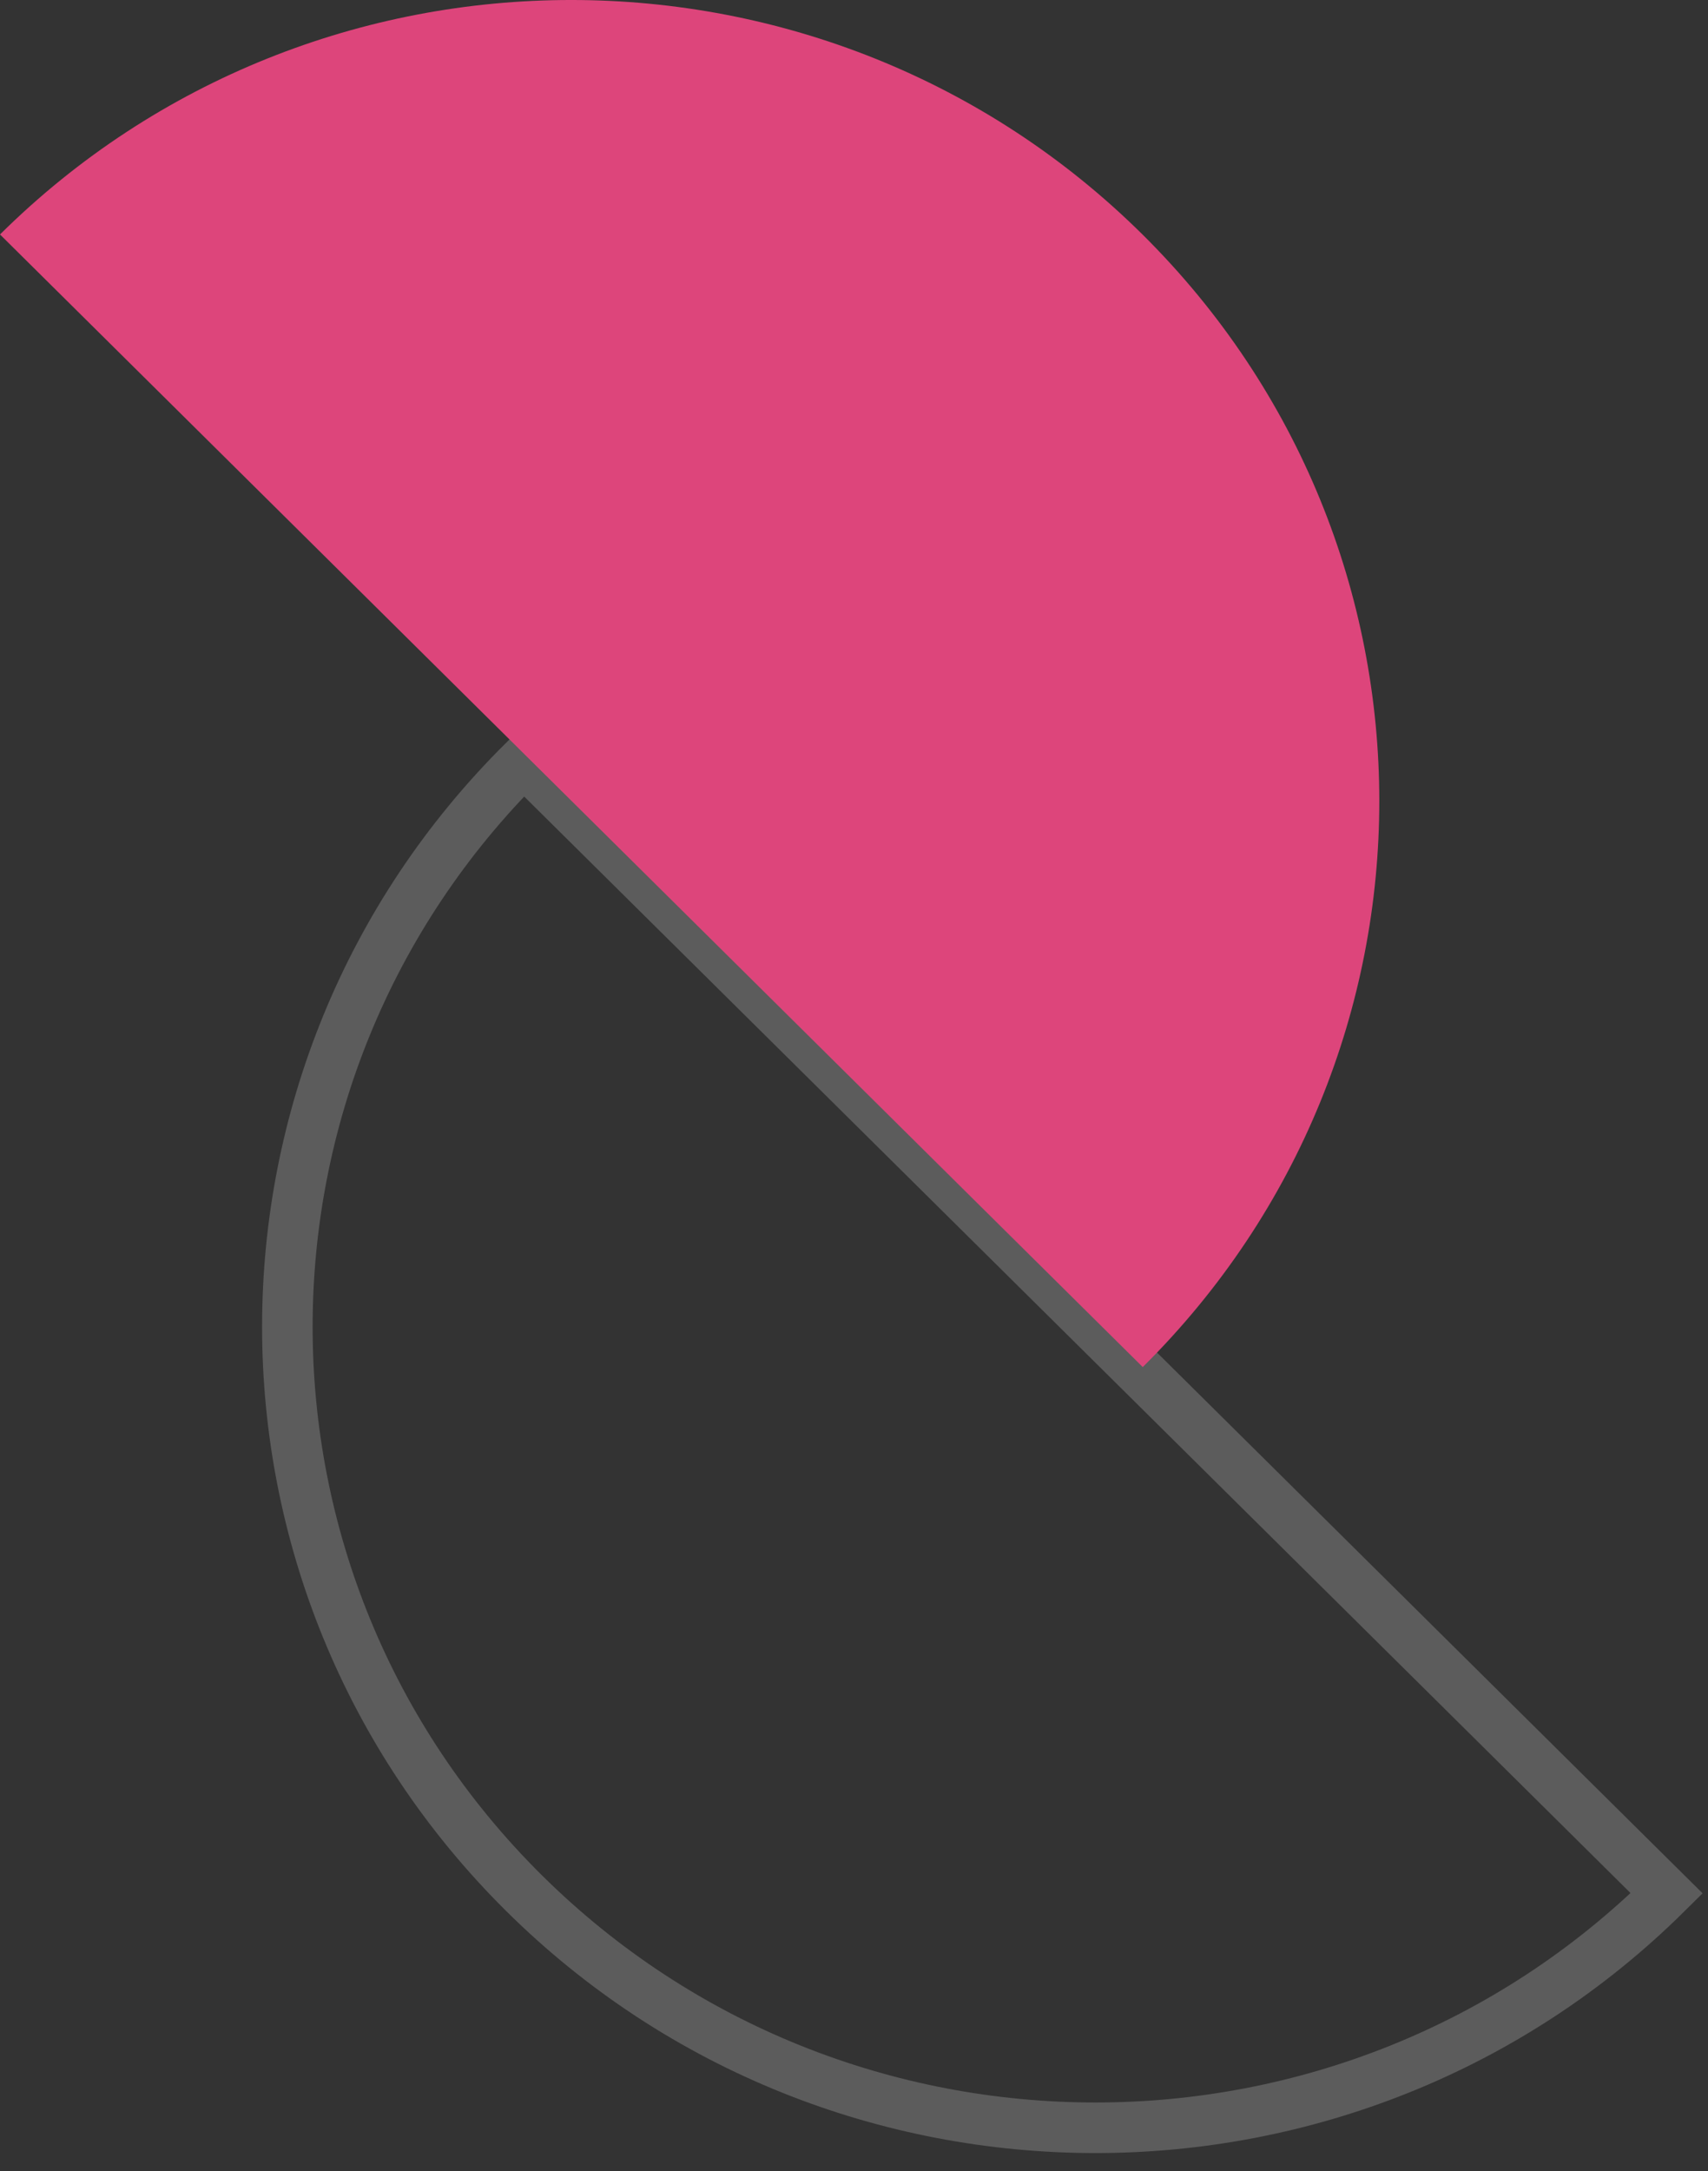
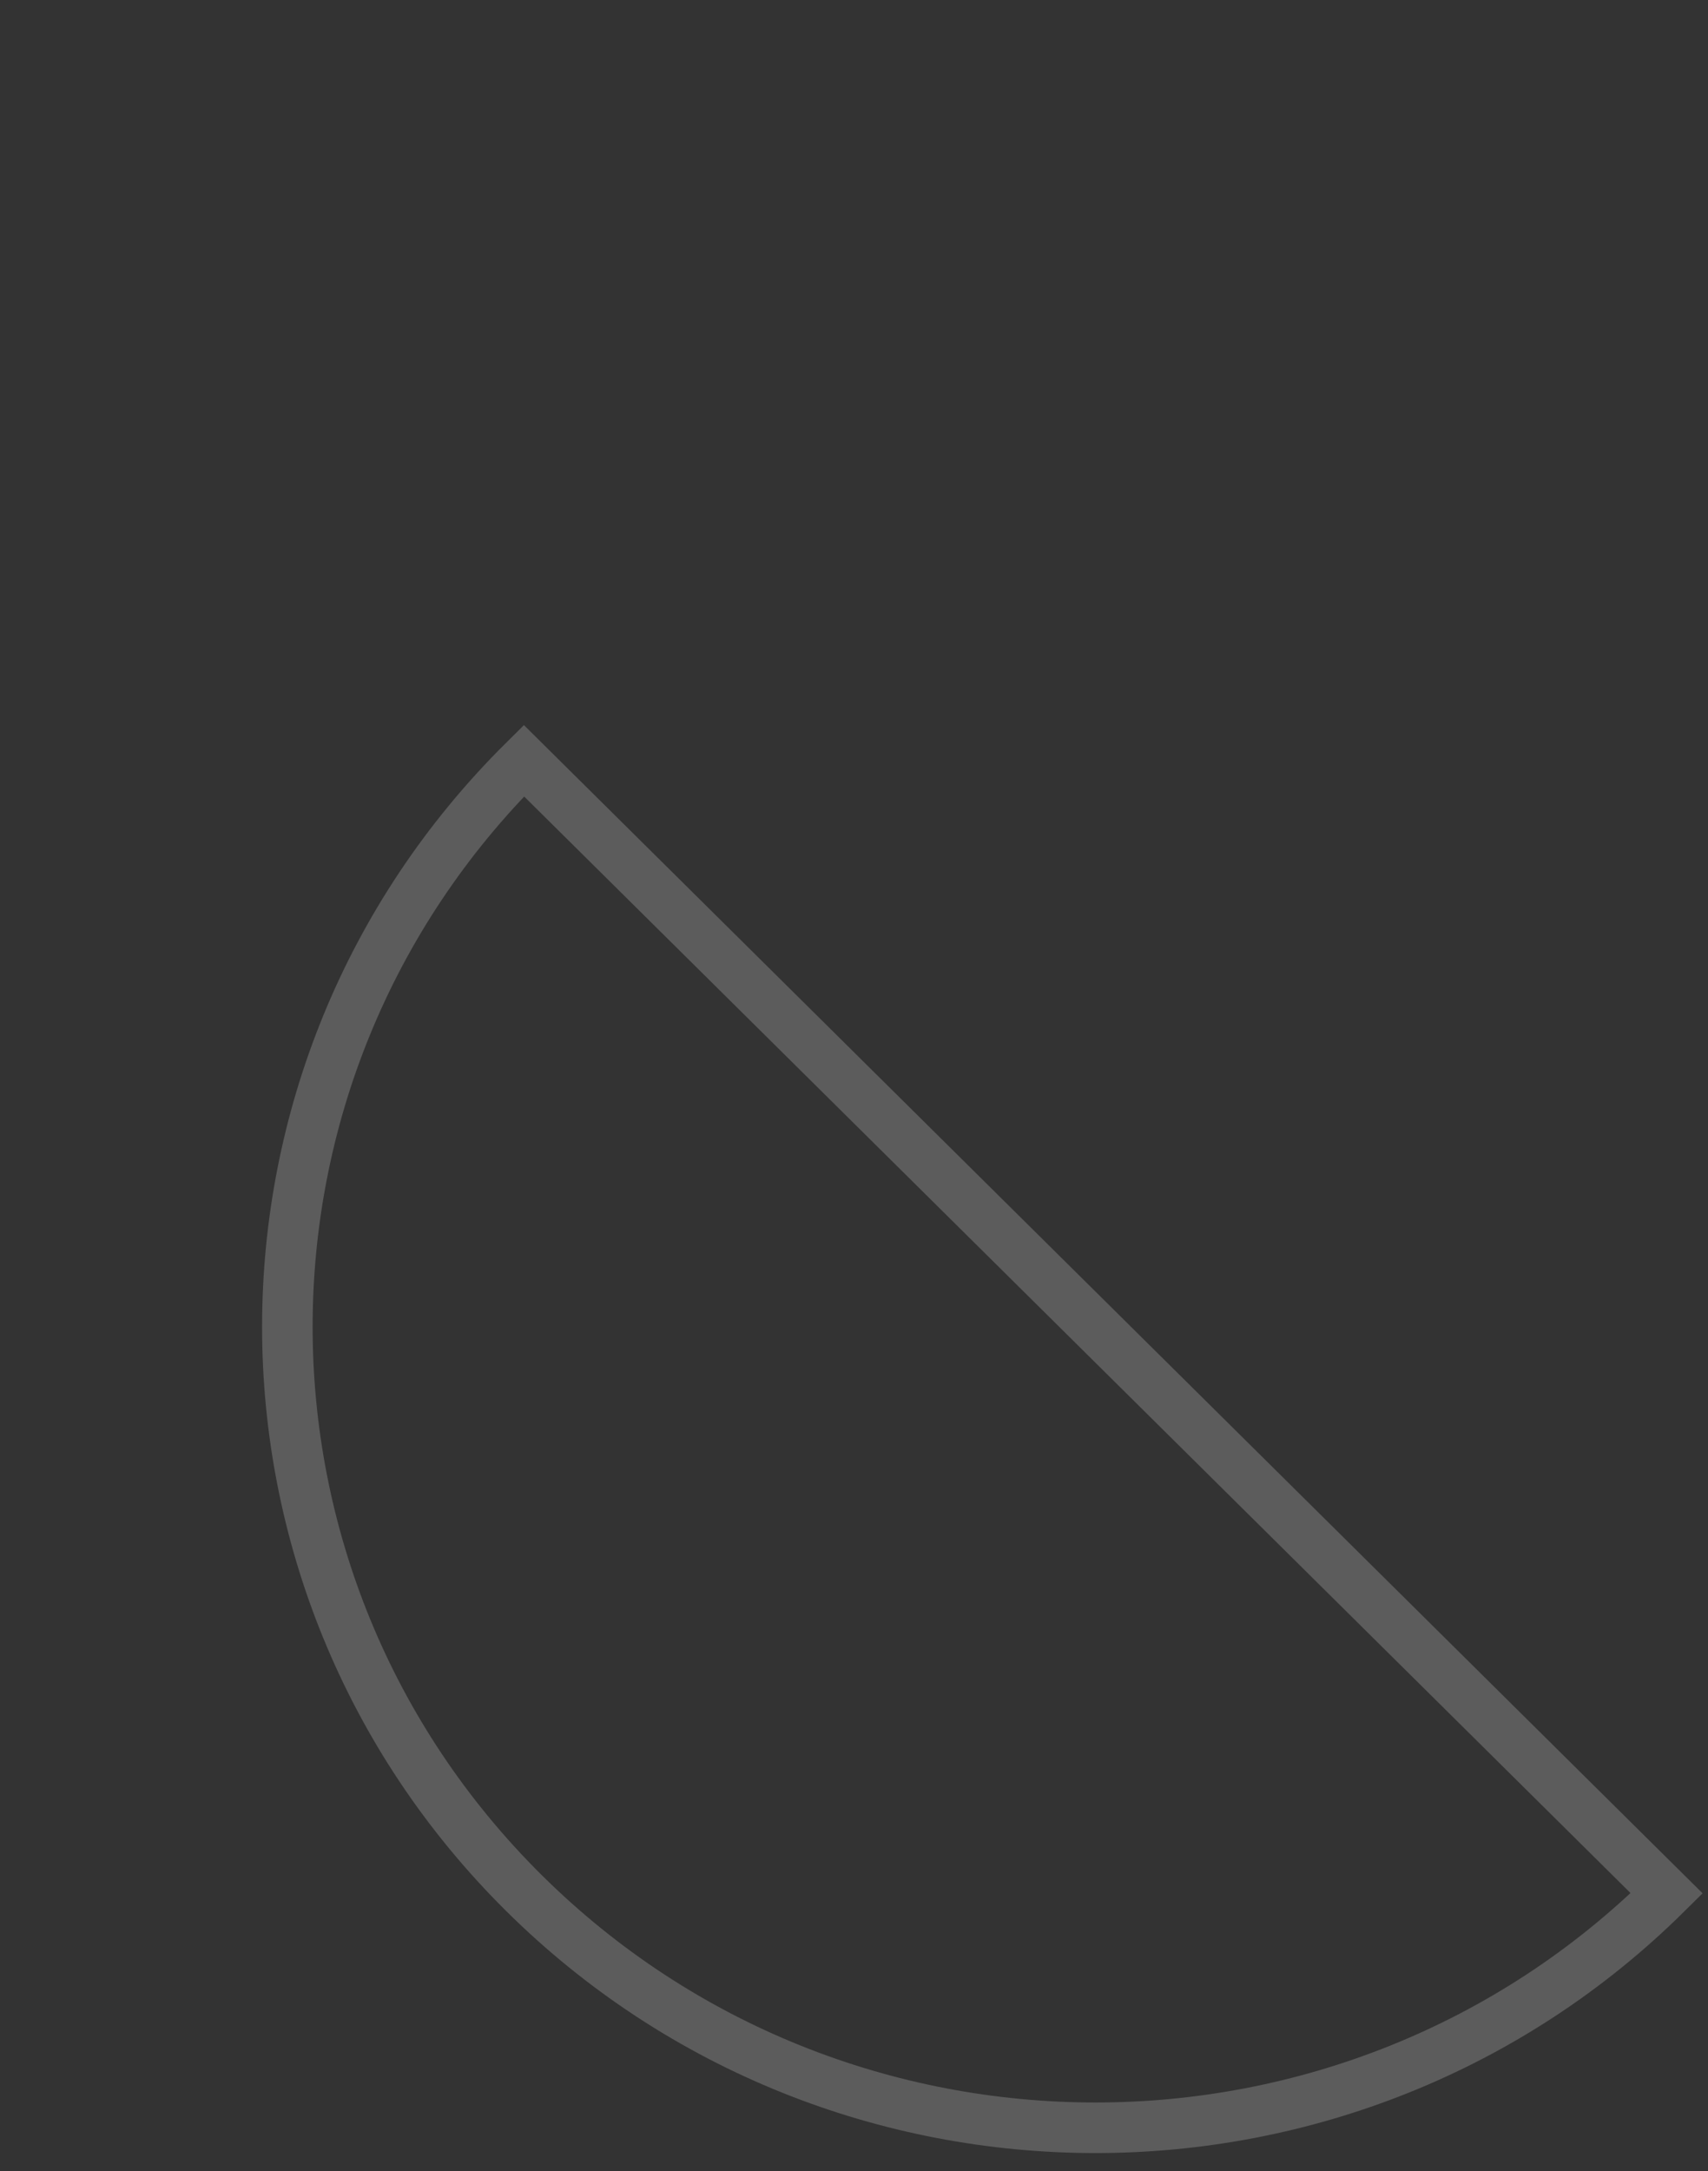
<svg xmlns="http://www.w3.org/2000/svg" width="85" height="108" viewBox="0 0 85 108" fill="none">
  <rect x="0" y="0" width="85" height="108" fill="#333333" stroke="none" />
  <path d="M26.08 94.165C10.379 78.611 10.371 53.39 26.074 37.837L82.944 94.172C67.241 109.726 41.781 109.72 26.08 94.165Z" stroke="white" stroke-opacity="0.2" stroke-width="2.515" stroke-miterlimit="10" />
-   <path d="M56.863 11.669C72.564 27.223 72.571 52.444 56.87 67.997L0 11.662C15.701 -3.892 41.162 -3.886 56.863 11.669Z" fill="#DD457B" />
</svg>